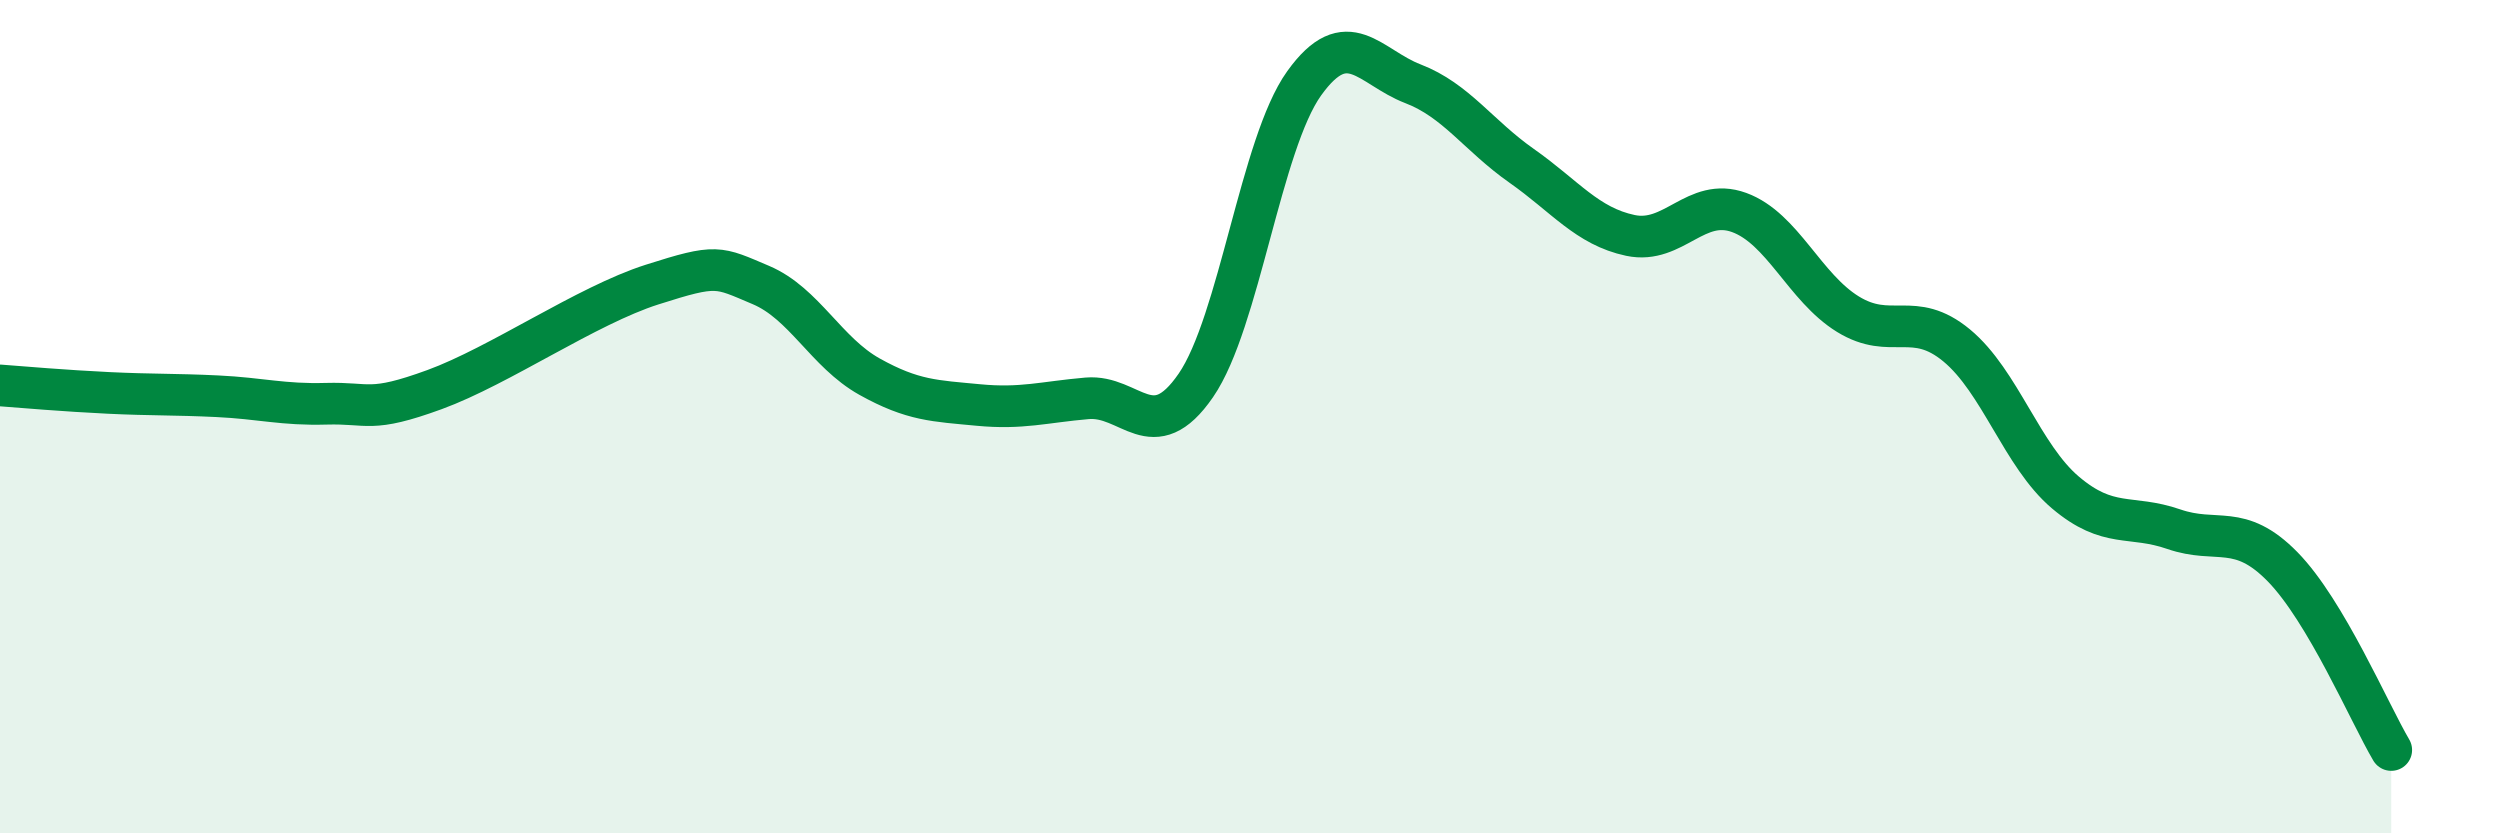
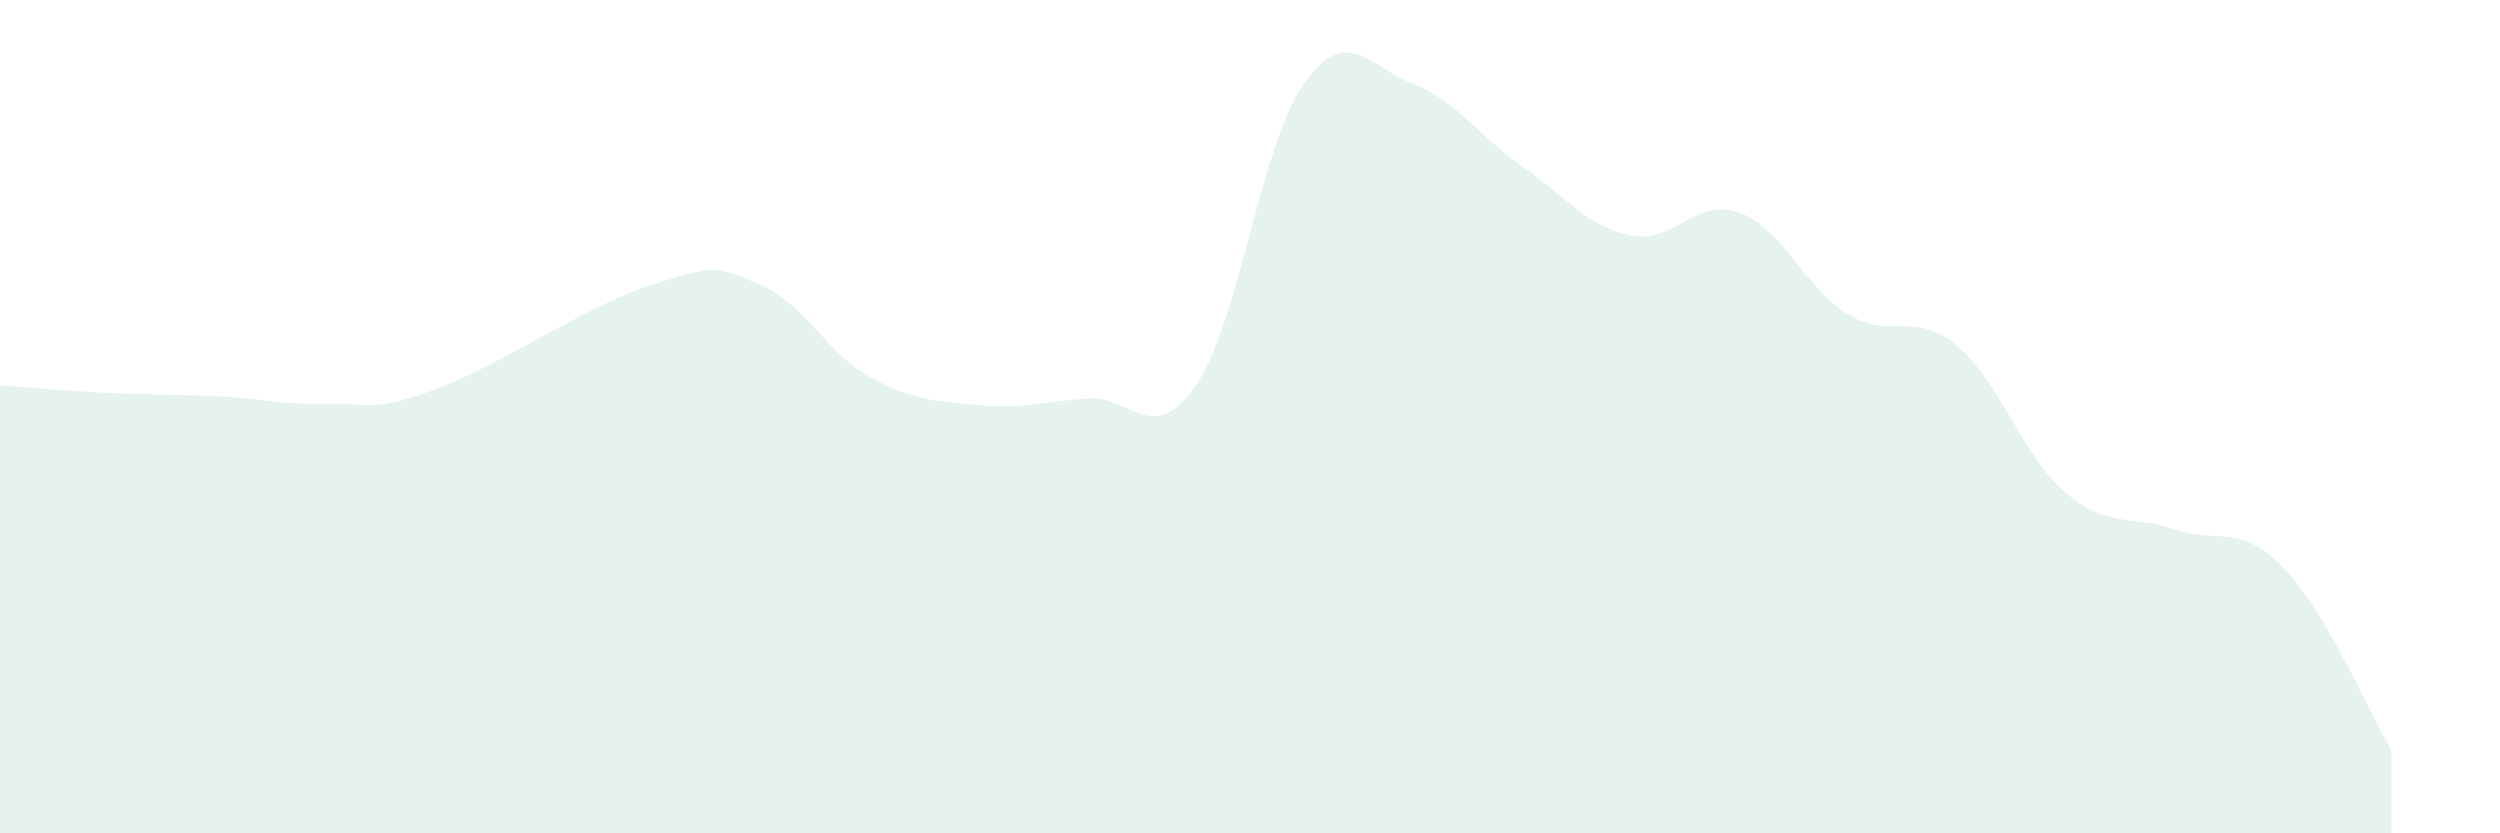
<svg xmlns="http://www.w3.org/2000/svg" width="60" height="20" viewBox="0 0 60 20">
  <path d="M 0,9.25 C 0.52,9.29 1.57,9.38 2.61,9.43 C 3.65,9.48 4.18,9.46 5.22,9.51 C 6.26,9.56 6.79,9.72 7.83,9.69 C 8.87,9.66 8.87,9.92 10.43,9.35 C 11.99,8.78 14.08,7.33 15.65,6.83 C 17.22,6.33 17.22,6.4 18.26,6.84 C 19.3,7.28 19.83,8.46 20.87,9.04 C 21.91,9.62 22.44,9.62 23.48,9.72 C 24.52,9.82 25.05,9.65 26.09,9.56 C 27.13,9.47 27.66,10.76 28.7,9.25 C 29.74,7.74 30.26,3.45 31.3,2 C 32.34,0.55 32.87,1.61 33.91,2.01 C 34.95,2.41 35.48,3.25 36.52,3.98 C 37.56,4.71 38.09,5.43 39.13,5.65 C 40.17,5.87 40.7,4.72 41.74,5.1 C 42.78,5.48 43.31,6.9 44.35,7.54 C 45.39,8.18 45.92,7.43 46.96,8.29 C 48,9.15 48.53,10.94 49.57,11.82 C 50.61,12.7 51.13,12.34 52.17,12.7 C 53.21,13.06 53.74,12.54 54.78,13.6 C 55.82,14.66 56.87,17.12 57.39,18L57.39 20L0 20Z" fill="#008740" opacity="0.1" stroke-linecap="round" stroke-linejoin="round" />
-   <path d="M 0,9.25 C 0.52,9.29 1.57,9.38 2.61,9.43 C 3.65,9.48 4.18,9.46 5.22,9.51 C 6.26,9.56 6.79,9.72 7.83,9.69 C 8.87,9.66 8.87,9.92 10.43,9.35 C 11.99,8.78 14.08,7.33 15.65,6.83 C 17.22,6.33 17.22,6.4 18.26,6.84 C 19.3,7.28 19.83,8.46 20.87,9.04 C 21.91,9.62 22.44,9.62 23.48,9.72 C 24.52,9.82 25.05,9.65 26.09,9.56 C 27.13,9.47 27.66,10.76 28.7,9.25 C 29.74,7.74 30.26,3.45 31.3,2 C 32.34,0.55 32.87,1.61 33.91,2.01 C 34.95,2.41 35.48,3.25 36.52,3.98 C 37.56,4.71 38.09,5.43 39.13,5.65 C 40.17,5.87 40.7,4.72 41.74,5.1 C 42.78,5.48 43.31,6.9 44.35,7.54 C 45.39,8.18 45.92,7.43 46.96,8.29 C 48,9.15 48.53,10.94 49.57,11.82 C 50.61,12.7 51.13,12.34 52.17,12.7 C 53.21,13.06 53.74,12.54 54.78,13.6 C 55.82,14.66 56.87,17.12 57.39,18" stroke="#008740" stroke-width="1" fill="none" stroke-linecap="round" stroke-linejoin="round" />
</svg>